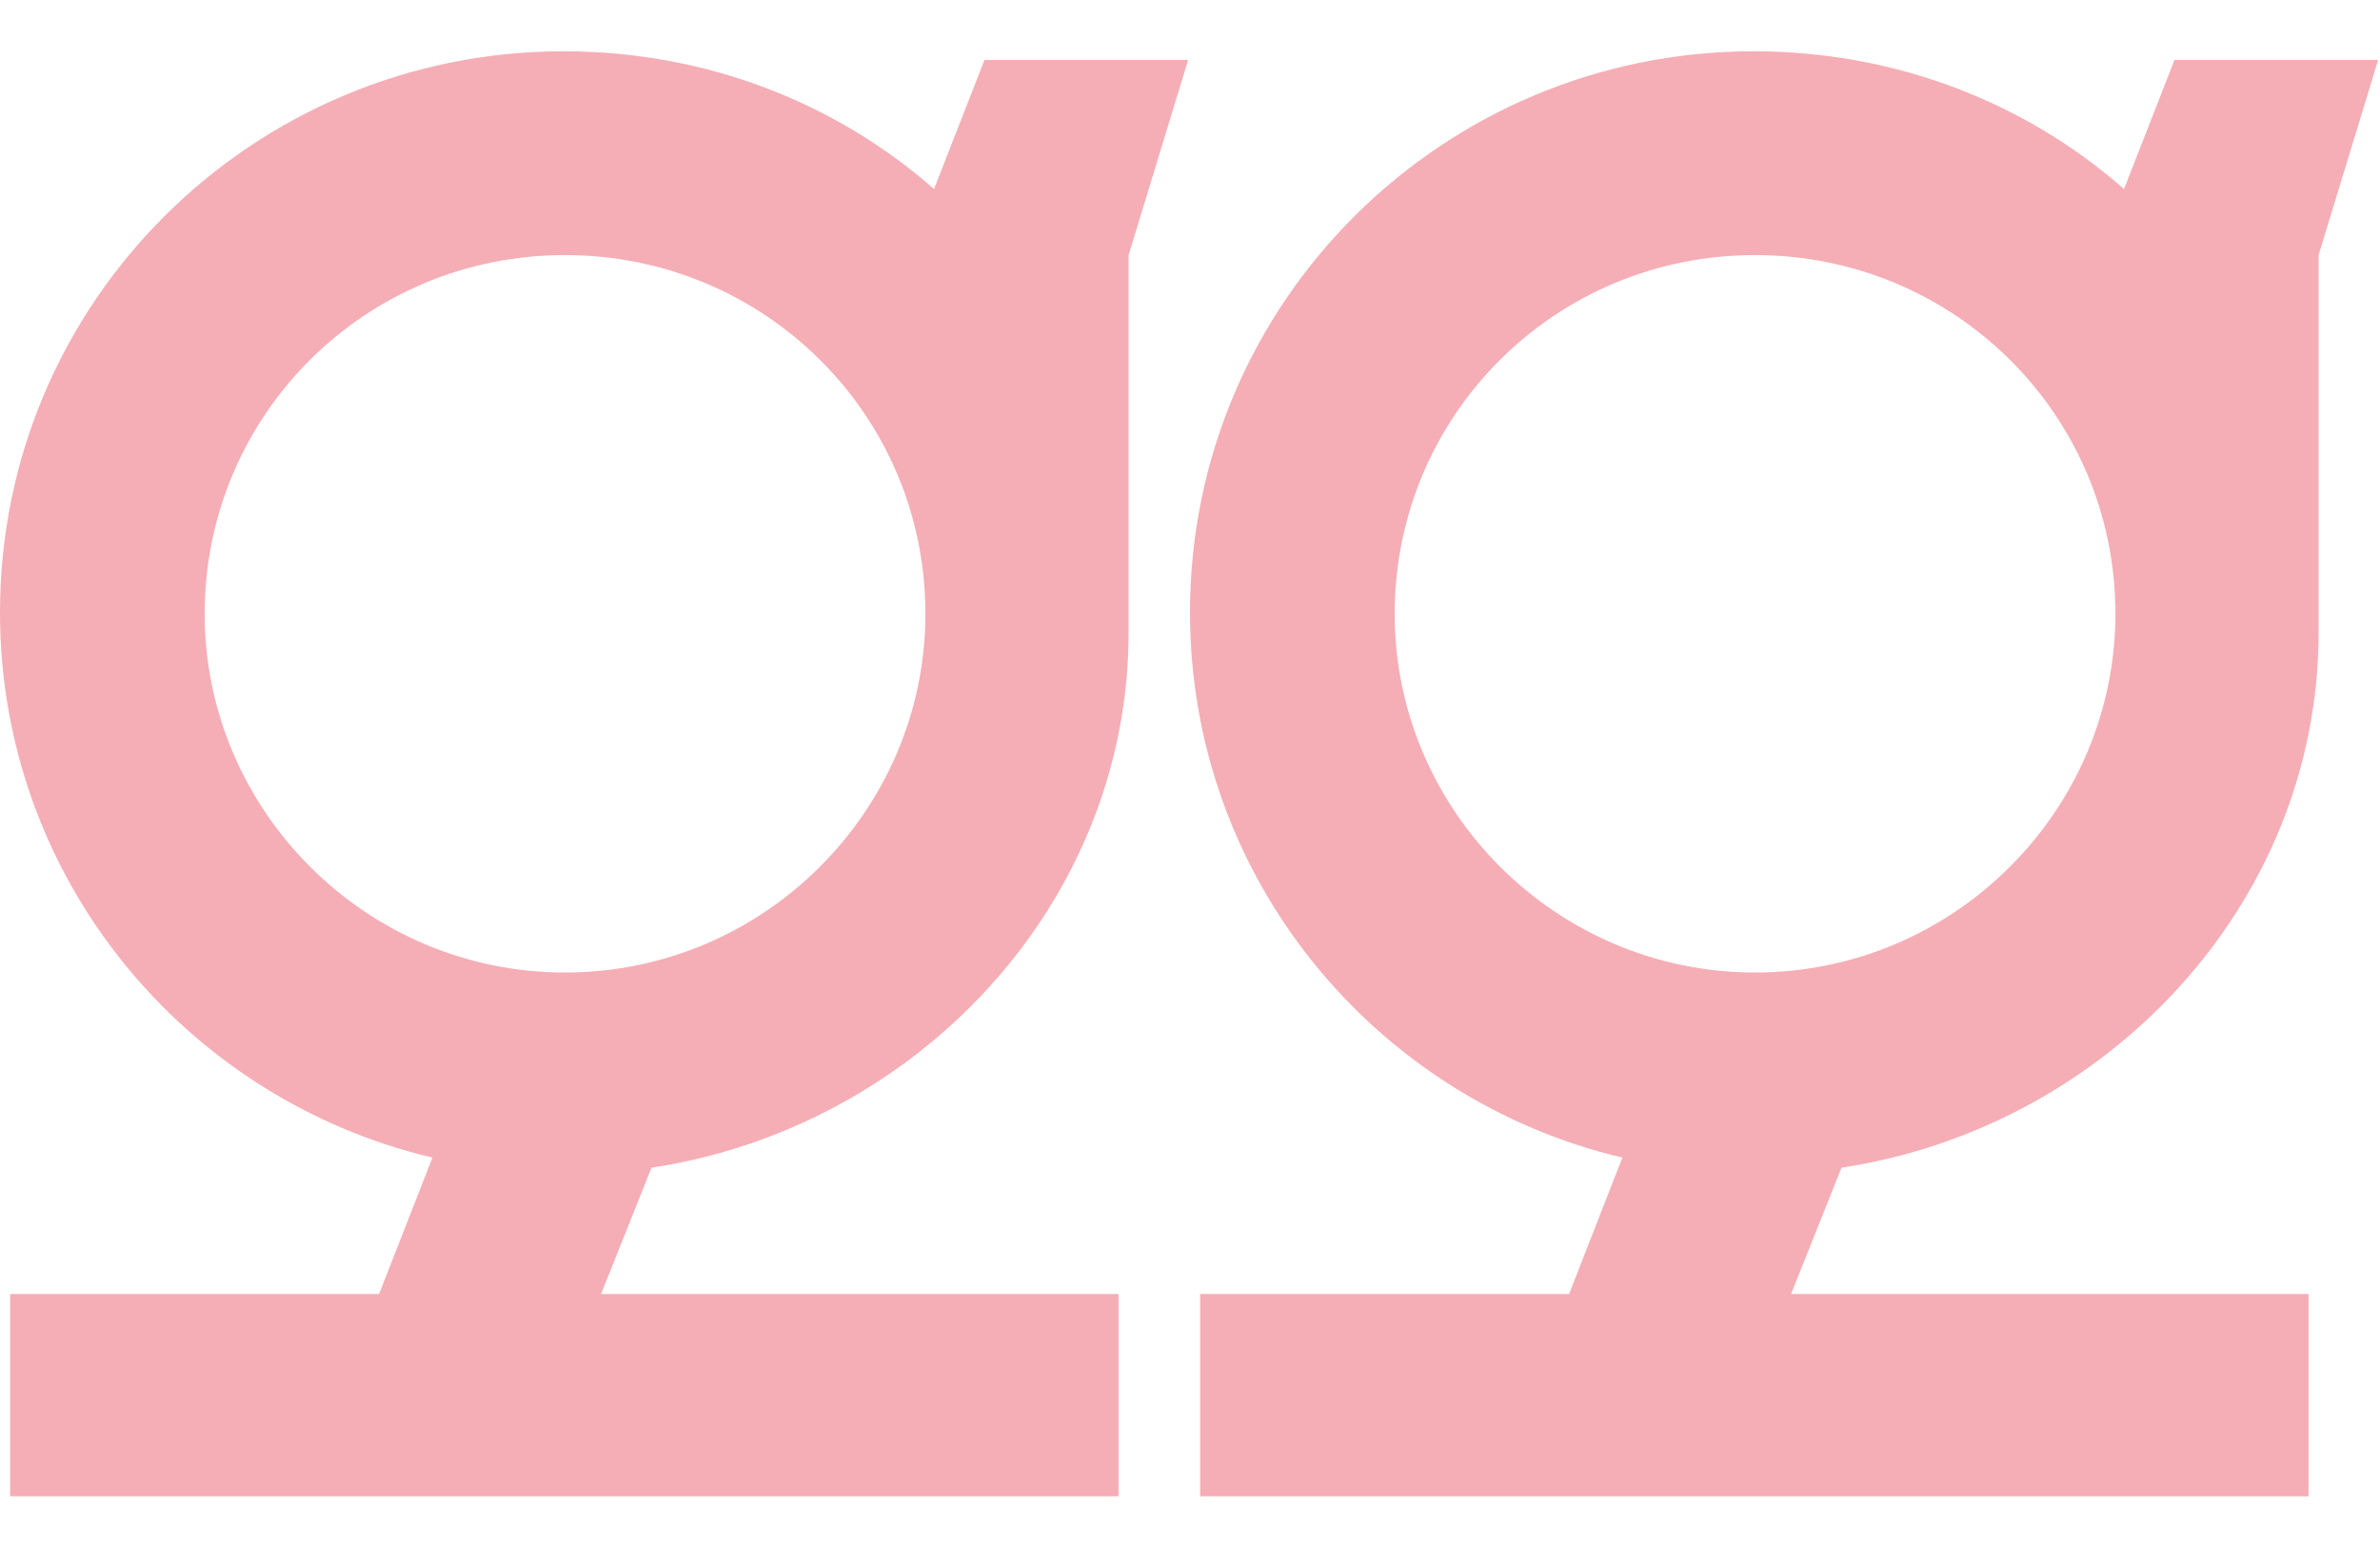
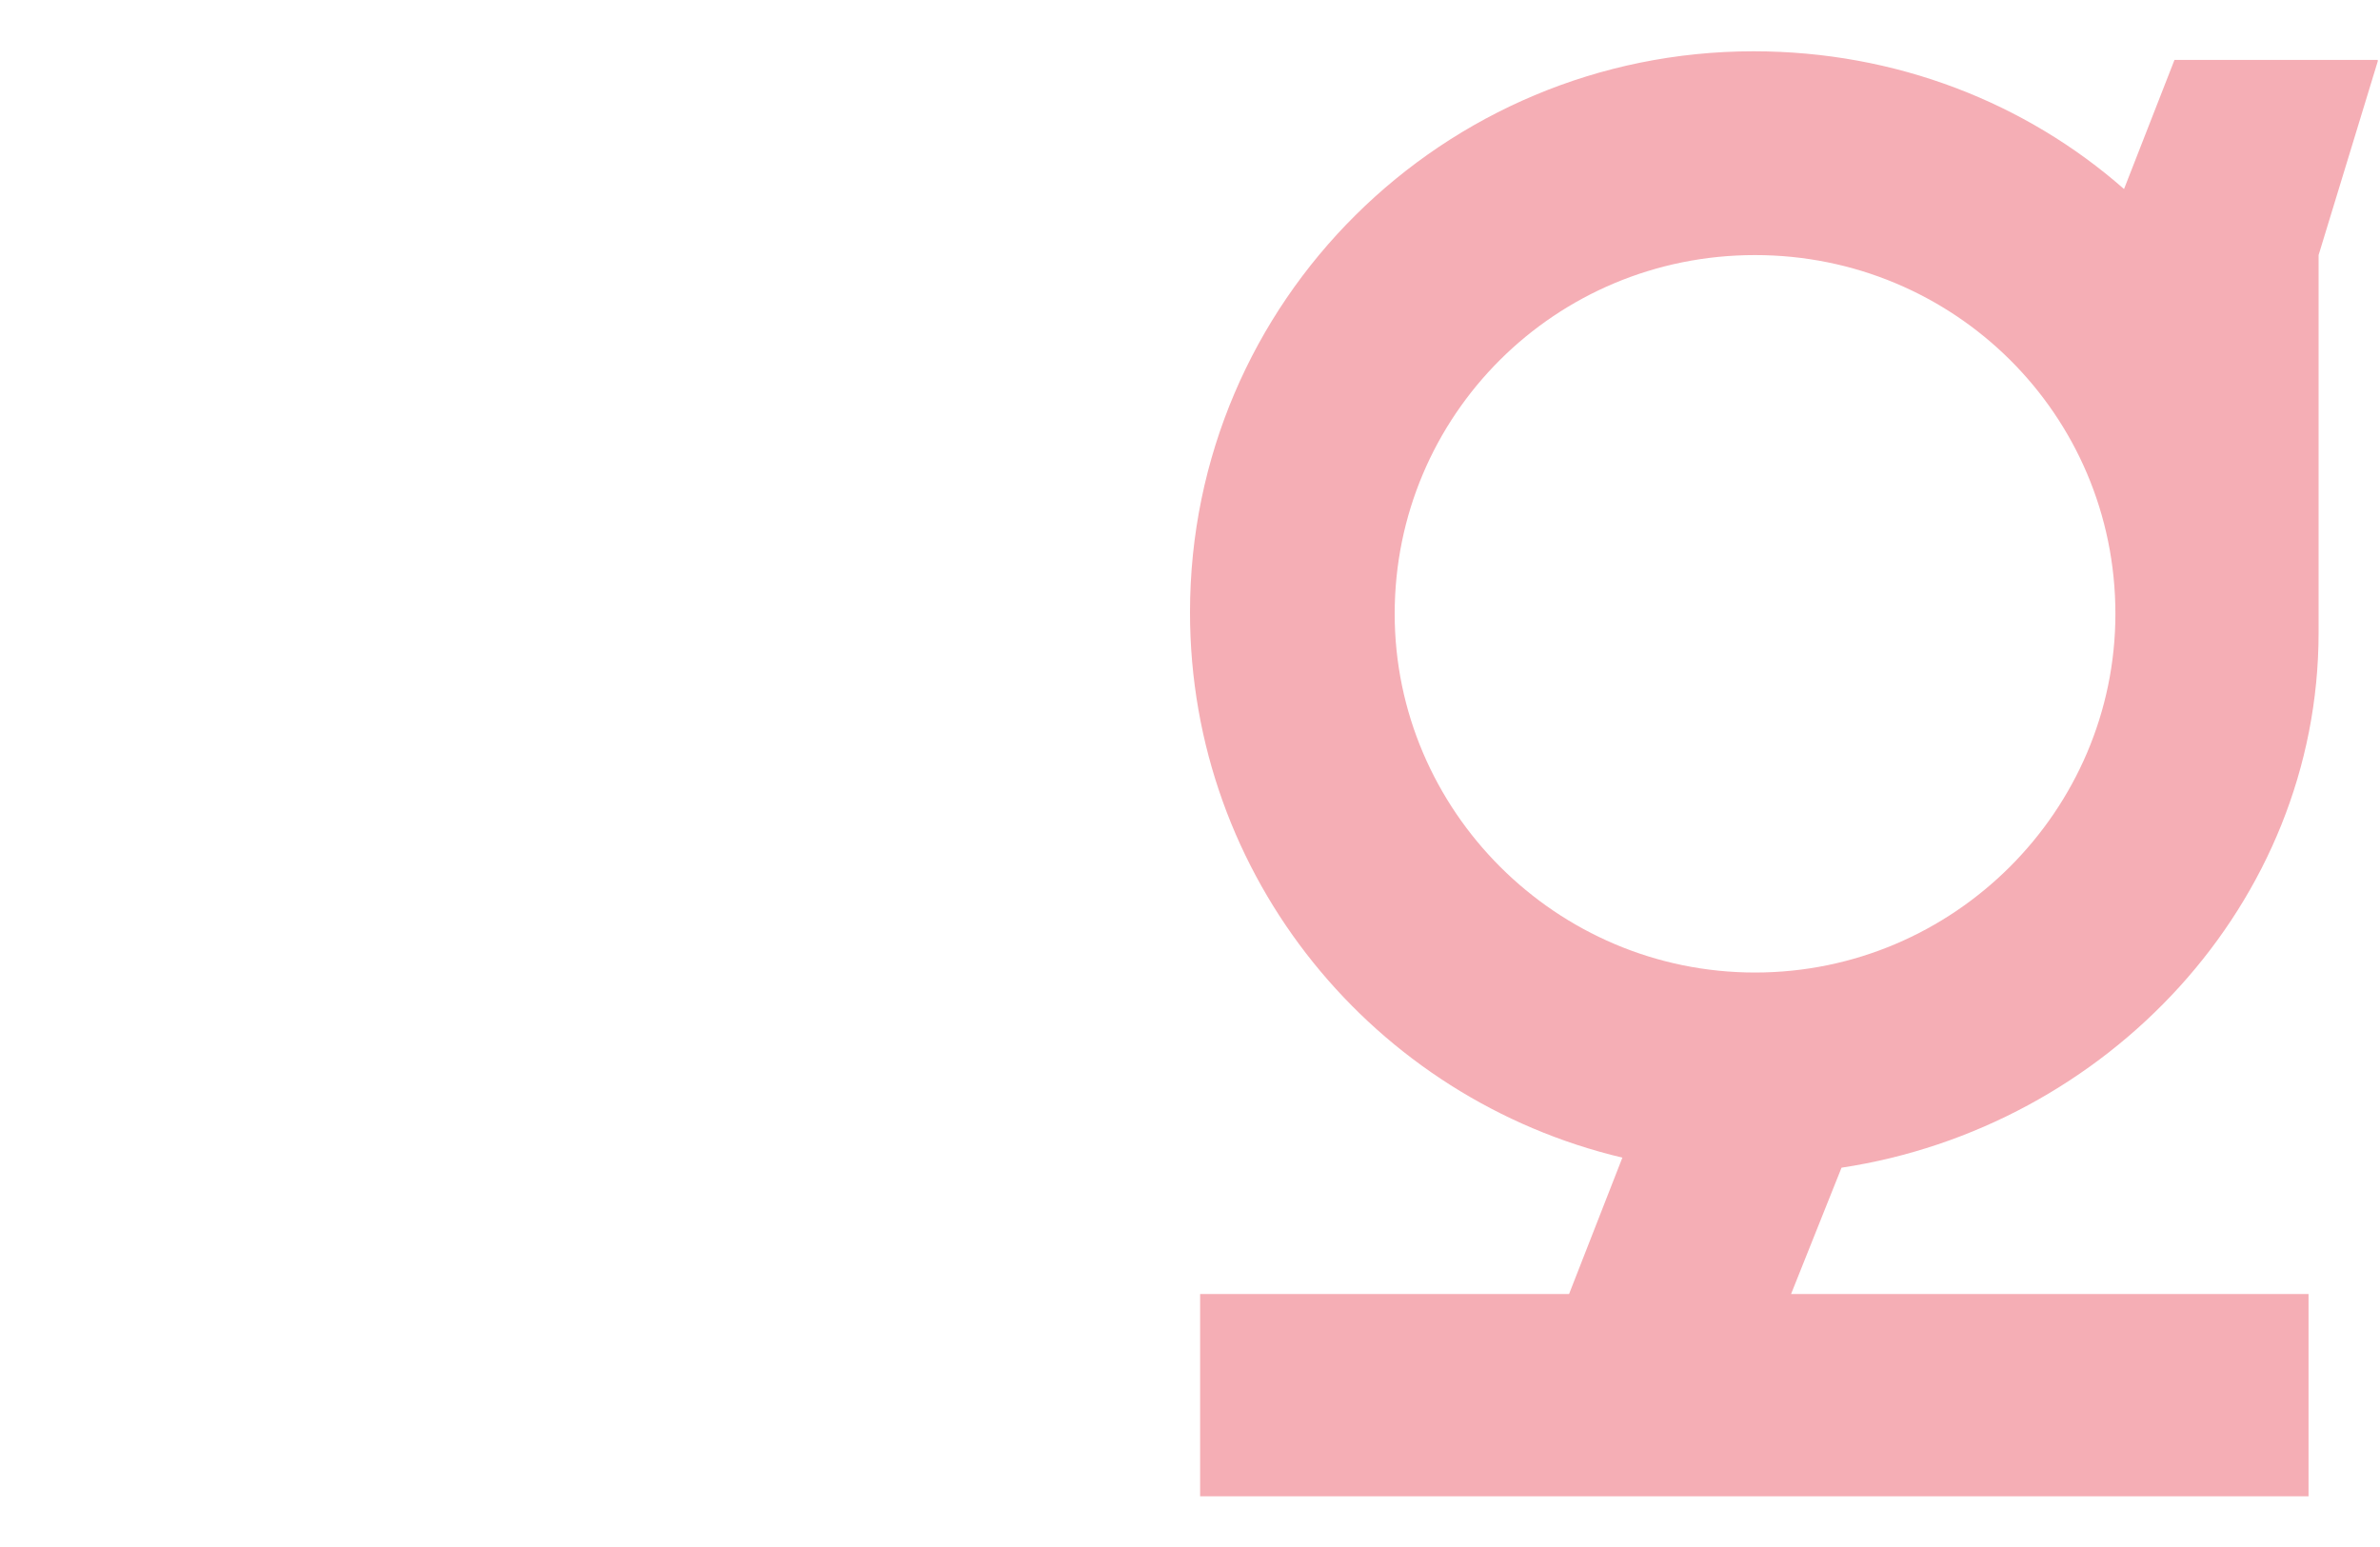
<svg xmlns="http://www.w3.org/2000/svg" width="40" height="26" viewBox="0 0 40 26" fill="none">
-   <path d="M19.962 1.031L18.968 4.287V10.63C18.968 15.188 15.407 18.95 10.95 19.625L10.102 21.748H18.799V25.148H0.17V21.748H6.371L7.268 19.456C3.101 18.468 0 14.754 0 10.292C0 5.059 4.264 0.862 9.472 0.862C11.87 0.862 14.051 1.73 15.698 3.177L16.546 1.007H19.962V1.031ZM15.553 10.316C15.553 6.964 12.839 4.287 9.496 4.287C6.129 4.287 3.44 6.988 3.44 10.316C3.44 13.62 6.153 16.345 9.496 16.345C12.839 16.345 15.553 13.62 15.553 10.316Z" fill="#F5AEB5" />
  <path d="M39.962 1.031L38.968 4.287V10.63C38.968 15.188 35.407 18.95 30.95 19.625L30.102 21.748H38.799V25.148H20.17V21.748H26.371L27.267 19.456C23.101 18.468 20 14.754 20 10.292C20 5.059 24.264 0.862 29.472 0.862C31.87 0.862 34.051 1.73 35.698 3.177L36.546 1.007H39.962V1.031ZM35.553 10.316C35.553 6.964 32.839 4.287 29.496 4.287C26.129 4.287 23.44 6.988 23.44 10.316C23.44 13.62 26.153 16.345 29.496 16.345C32.839 16.345 35.553 13.62 35.553 10.316Z" fill="#F5AEB5" />
</svg>